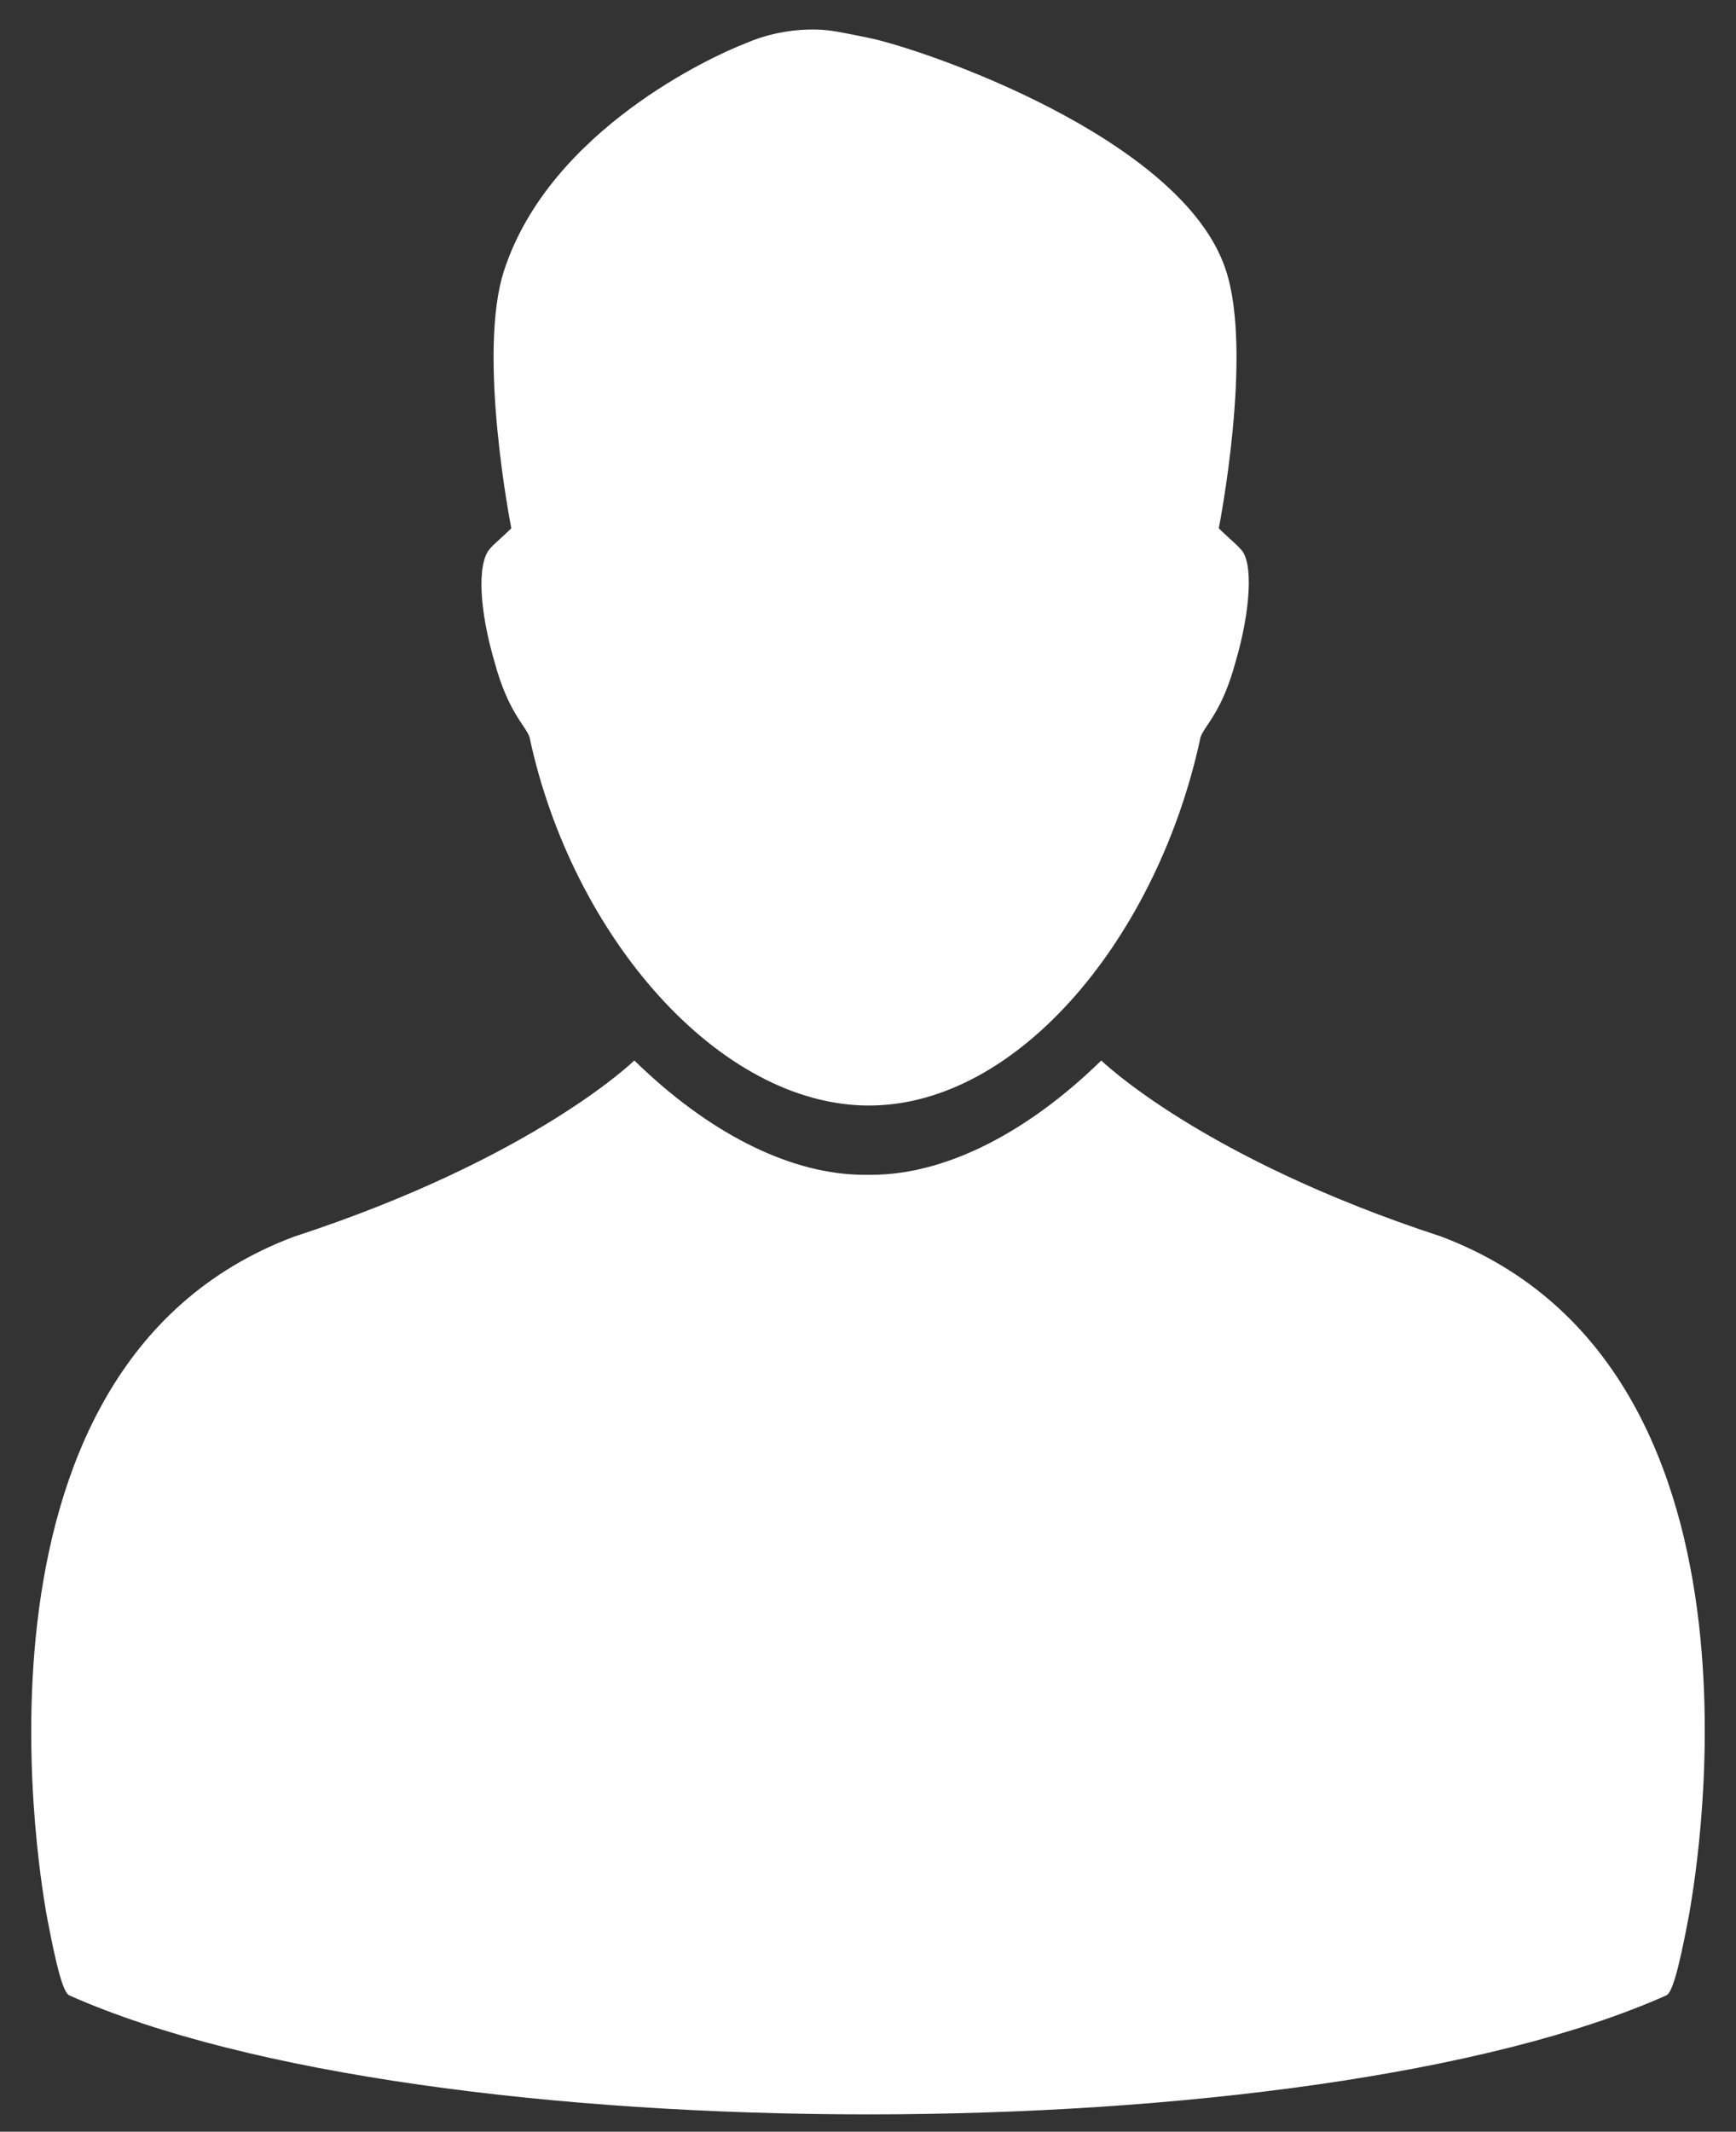
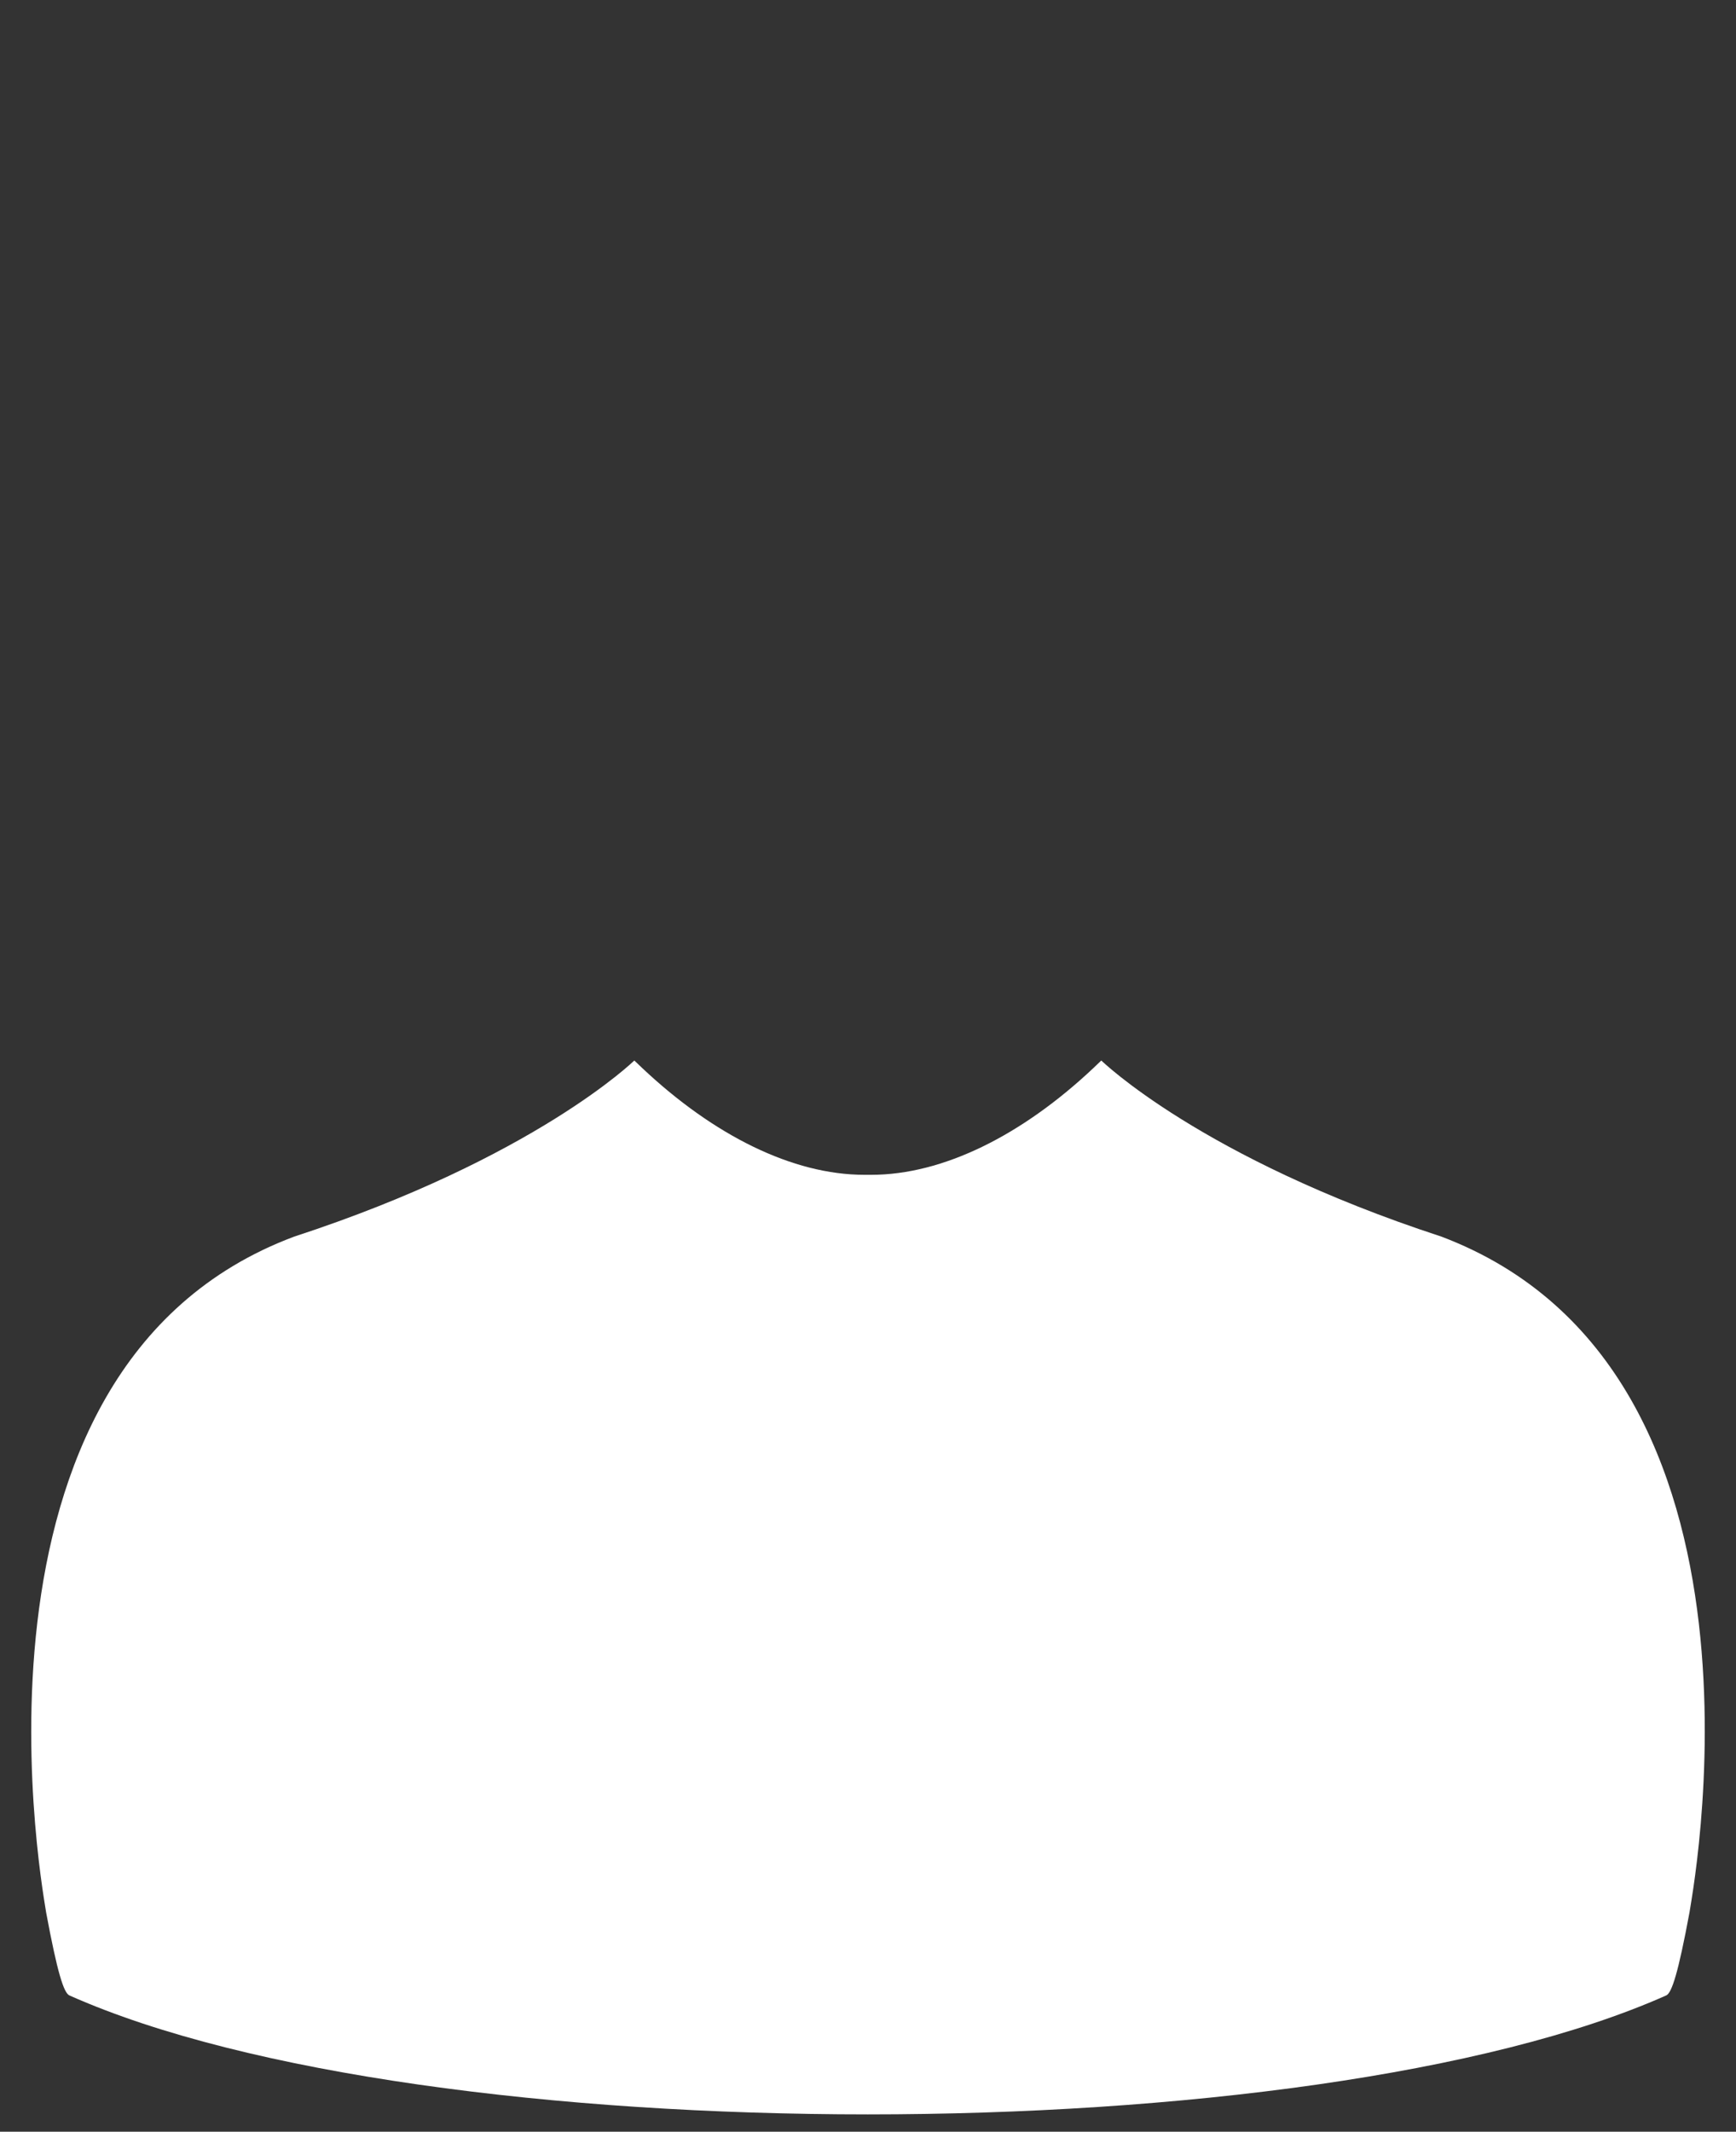
<svg xmlns="http://www.w3.org/2000/svg" version="1.1" id="Capa_1" x="0px" y="0px" width="426.5px" height="523.5px" viewBox="0 0 426.5 523.5" enable-background="new 0 0 426.5 523.5" xml:space="preserve">
  <rect x="0" y="0" width="426.5" height="523.5" fill="#333333" stroke="none" />
  <g>
    <g>
      <path fill="#FFFFFF" d="M354.098,303.674c-59.004-19.271-83.531-43.238-83.531-43.238l-1.975,1.883    c-17.522,16.492-36.902,26.188-54.557,26.188h-1.666c-17.654,0-37.033-9.695-54.556-26.188l-1.976-1.883    c0,0-24.525,23.965-83.53,43.238c-87.102,32.537-60.948,164.955-60.974,165.98c2.744,14.748,4.342,19.816,5.736,20.387    c87.469,38.939,304.797,38.939,392.268,0c1.395-0.57,2.992-5.639,5.736-20.387C415.049,468.629,441.551,336.738,354.098,303.674z" />
-       <path fill="#FFFFFF" d="M304.678,134.744l-0.73-0.792c-4.9-4.487-4.518-4.23-4.518-4.23s8.549-43.132,1.693-63.529    c-10.76-32.575-75.039-54.407-87.932-56.944c0.002-0.024-7.842-1.594-8.342-1.597c0,0-10.141-2.05-21.894,3.076    c-7.655,2.945-47.673,21.092-59.031,55.465c-6.854,20.397,1.694,63.529,1.694,63.529s0.383-0.257-4.519,4.23l-0.73,0.792    c-3.315,3.765-2.497,15.544,1.128,27.8c3.284,12.278,7.564,15.578,8.59,18.454c10.397,48.816,46.549,90.495,83.39,90.495    s71.085-41.679,81.481-90.495c1.027-2.875,5.307-6.175,8.592-18.454C307.174,150.287,308.088,137.699,304.678,134.744z" />
    </g>
  </g>
</svg>